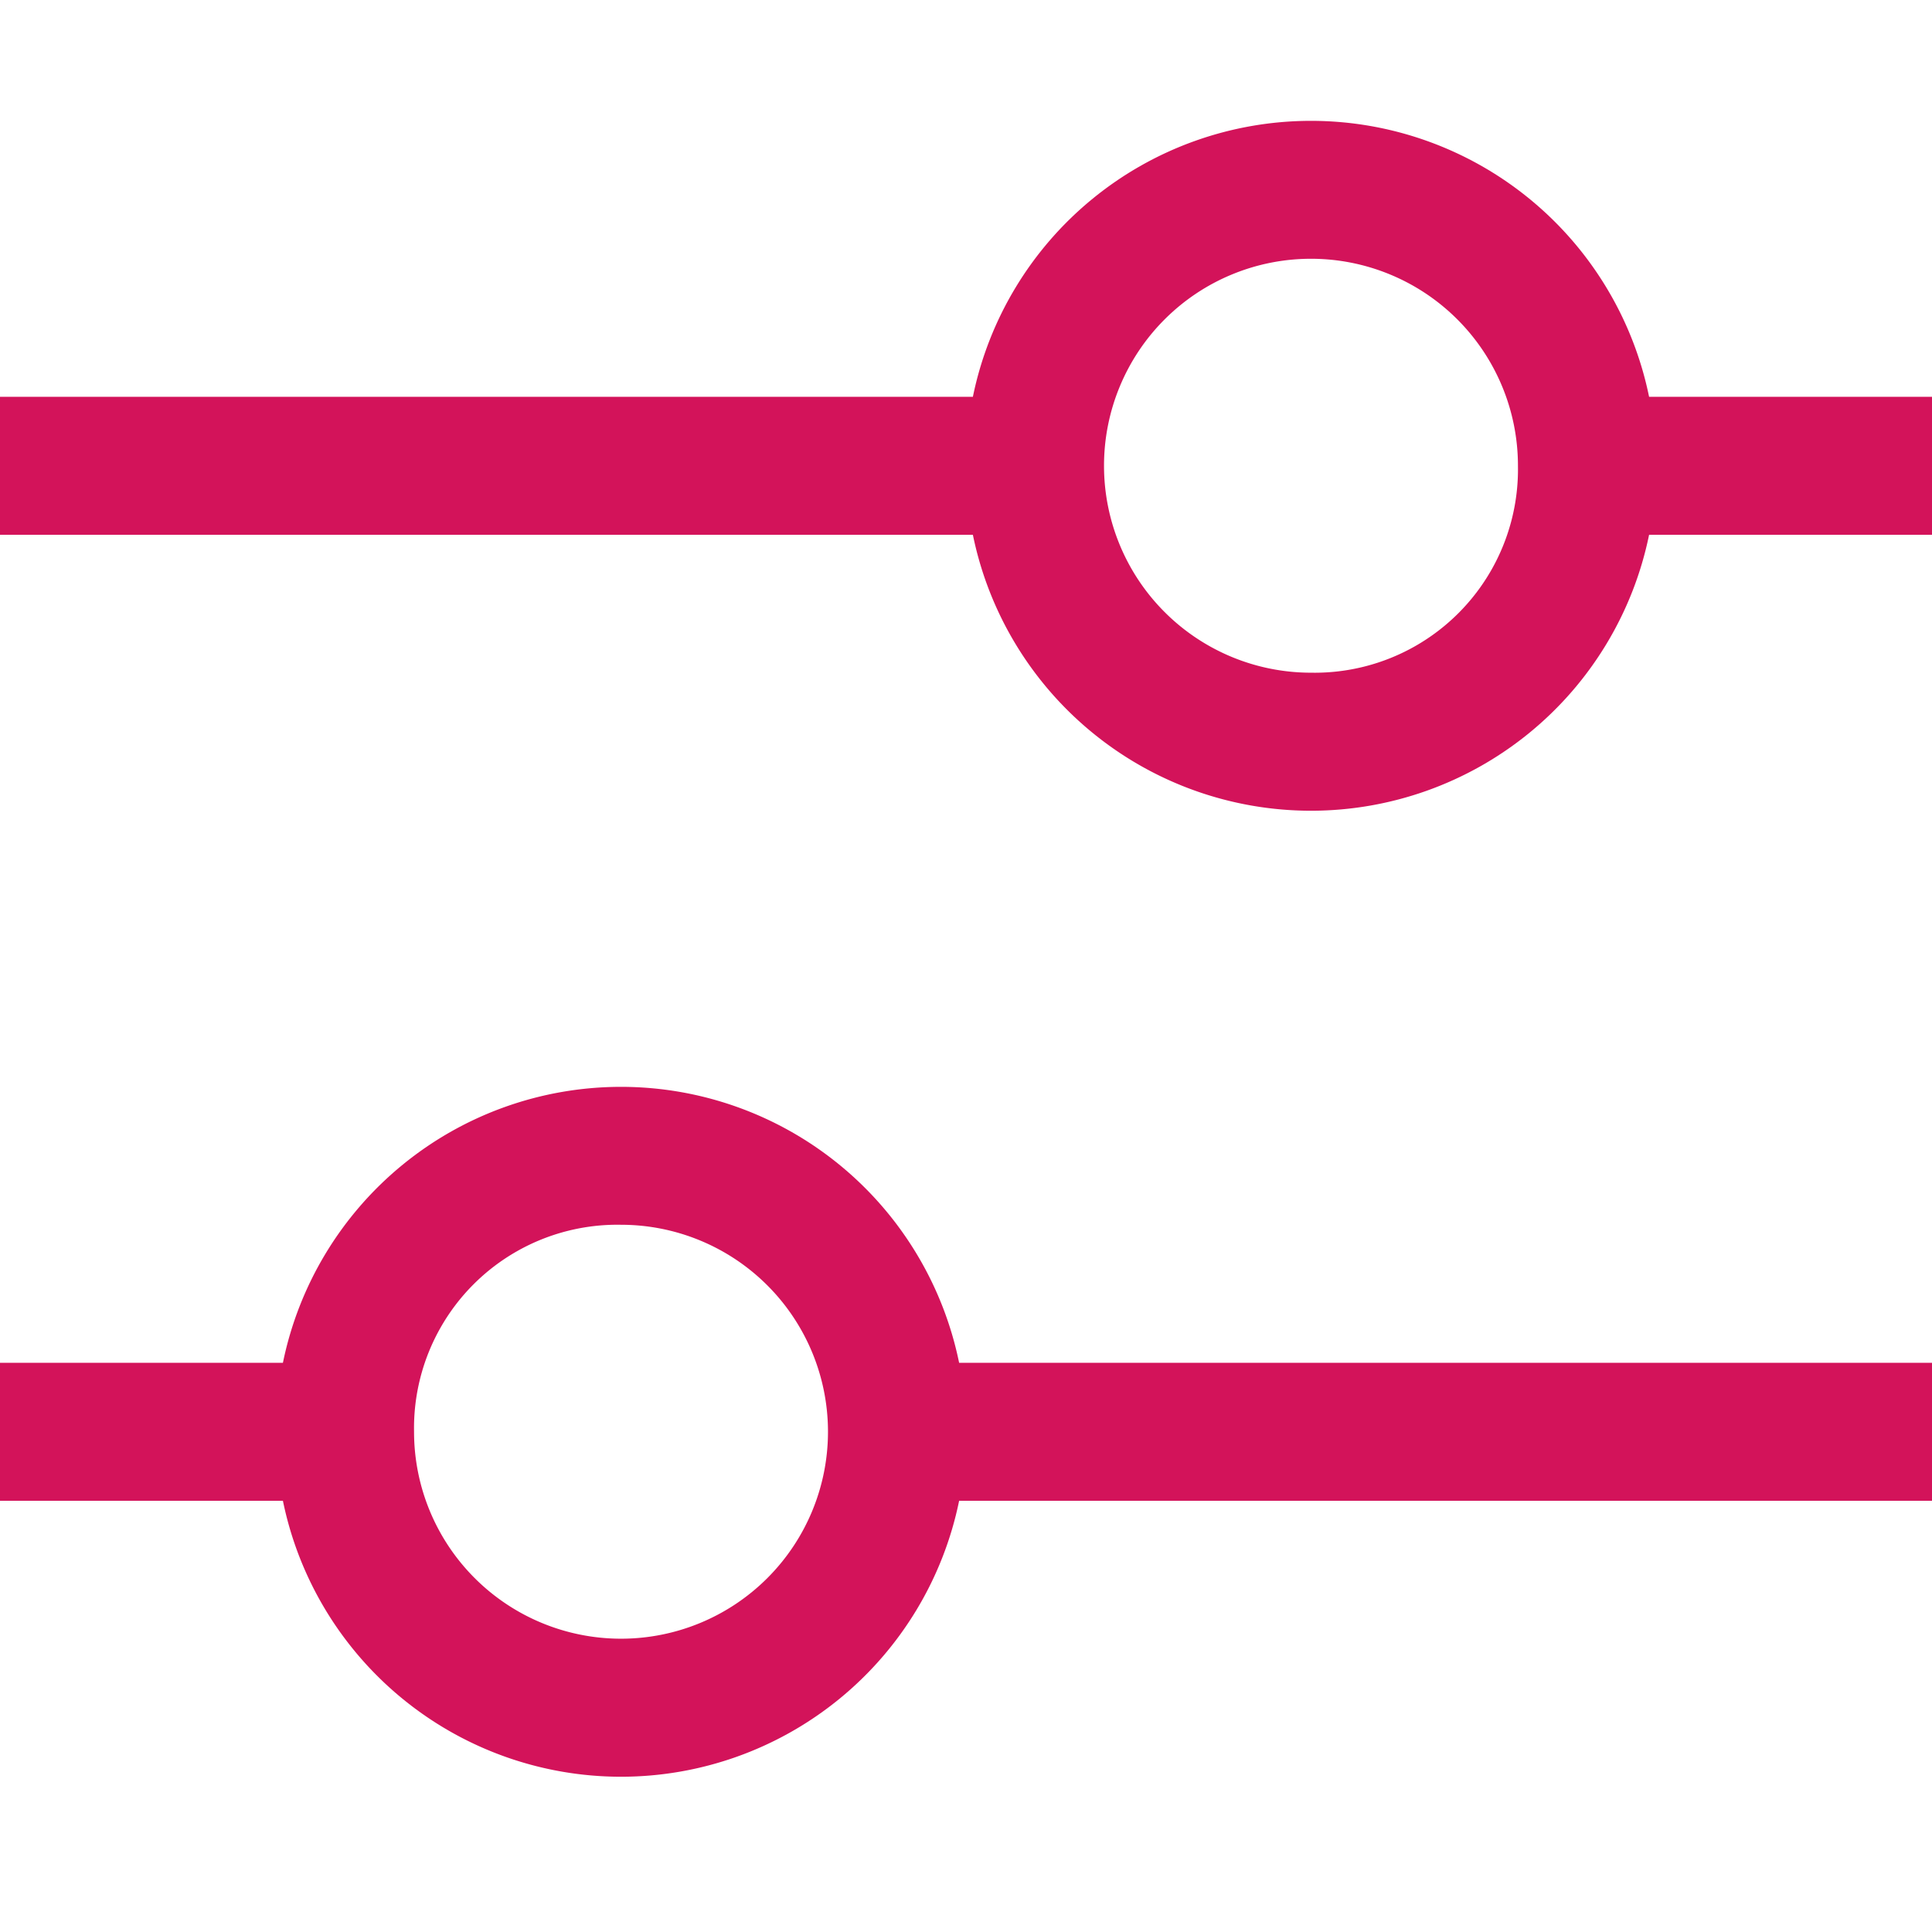
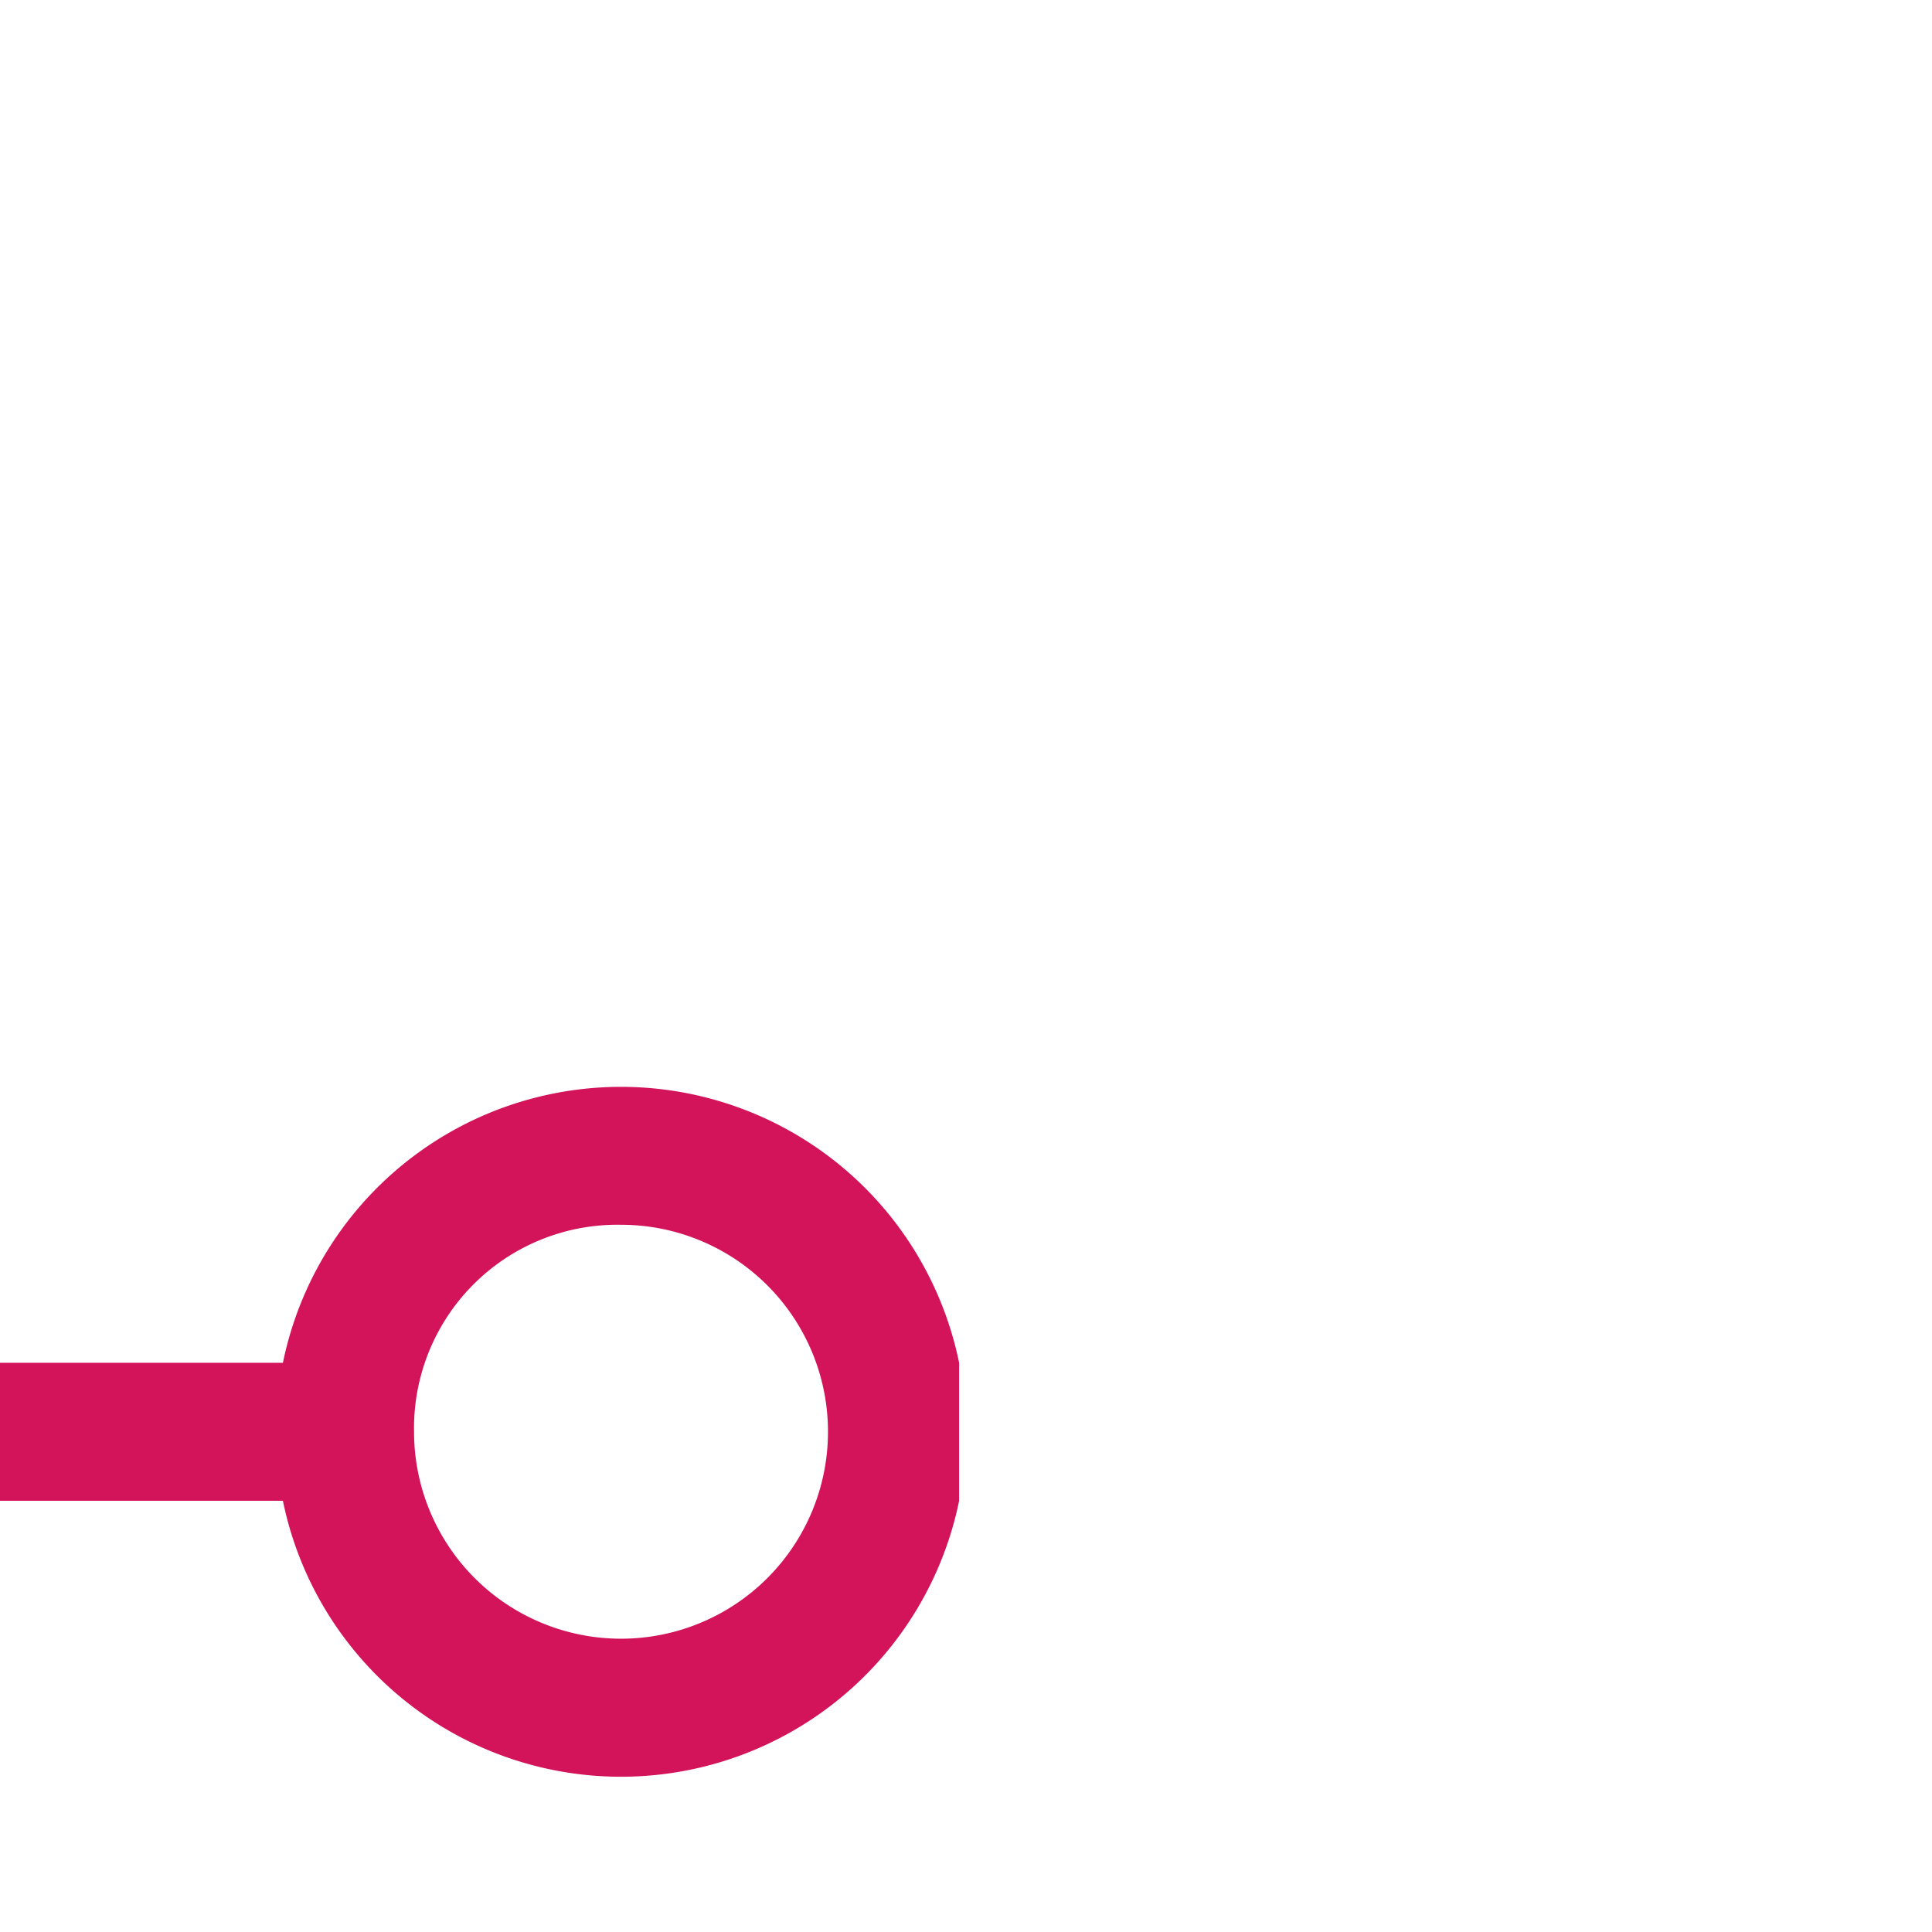
<svg xmlns="http://www.w3.org/2000/svg" width="16" height="16" viewBox="0 0 16 16">
  <g data-name="Group 35925">
-     <path data-name="Rectangle 24109" style="fill:none" d="M0 0h16v16H0z" />
-     <path data-name="Path 18397" d="M18 6.286h-2.343a2.858 2.858 0 0 0-5.6 0H2v1.143h8.057a2.858 2.858 0 0 0 5.6 0H18zm-5.143 2.285a1.714 1.714 0 1 1 1.714-1.714 1.684 1.684 0 0 1-1.714 1.714z" transform="translate(-2 -3)" style="fill:#d3135a" />
-     <path data-name="Path 18398" d="M2 21.429h2.343a2.858 2.858 0 0 0 5.6 0H18v-1.143H9.943a2.858 2.858 0 0 0-5.6 0H2zm5.143-2.286a1.714 1.714 0 1 1-1.714 1.714 1.684 1.684 0 0 1 1.714-1.714z" transform="translate(-2 -9)" style="fill:#d3135a" />
+     <path data-name="Path 18398" d="M2 21.429h2.343a2.858 2.858 0 0 0 5.6 0v-1.143H9.943a2.858 2.858 0 0 0-5.6 0H2zm5.143-2.286a1.714 1.714 0 1 1-1.714 1.714 1.684 1.684 0 0 1 1.714-1.714z" transform="translate(-2 -9)" style="fill:#d3135a" />
  </g>
</svg>